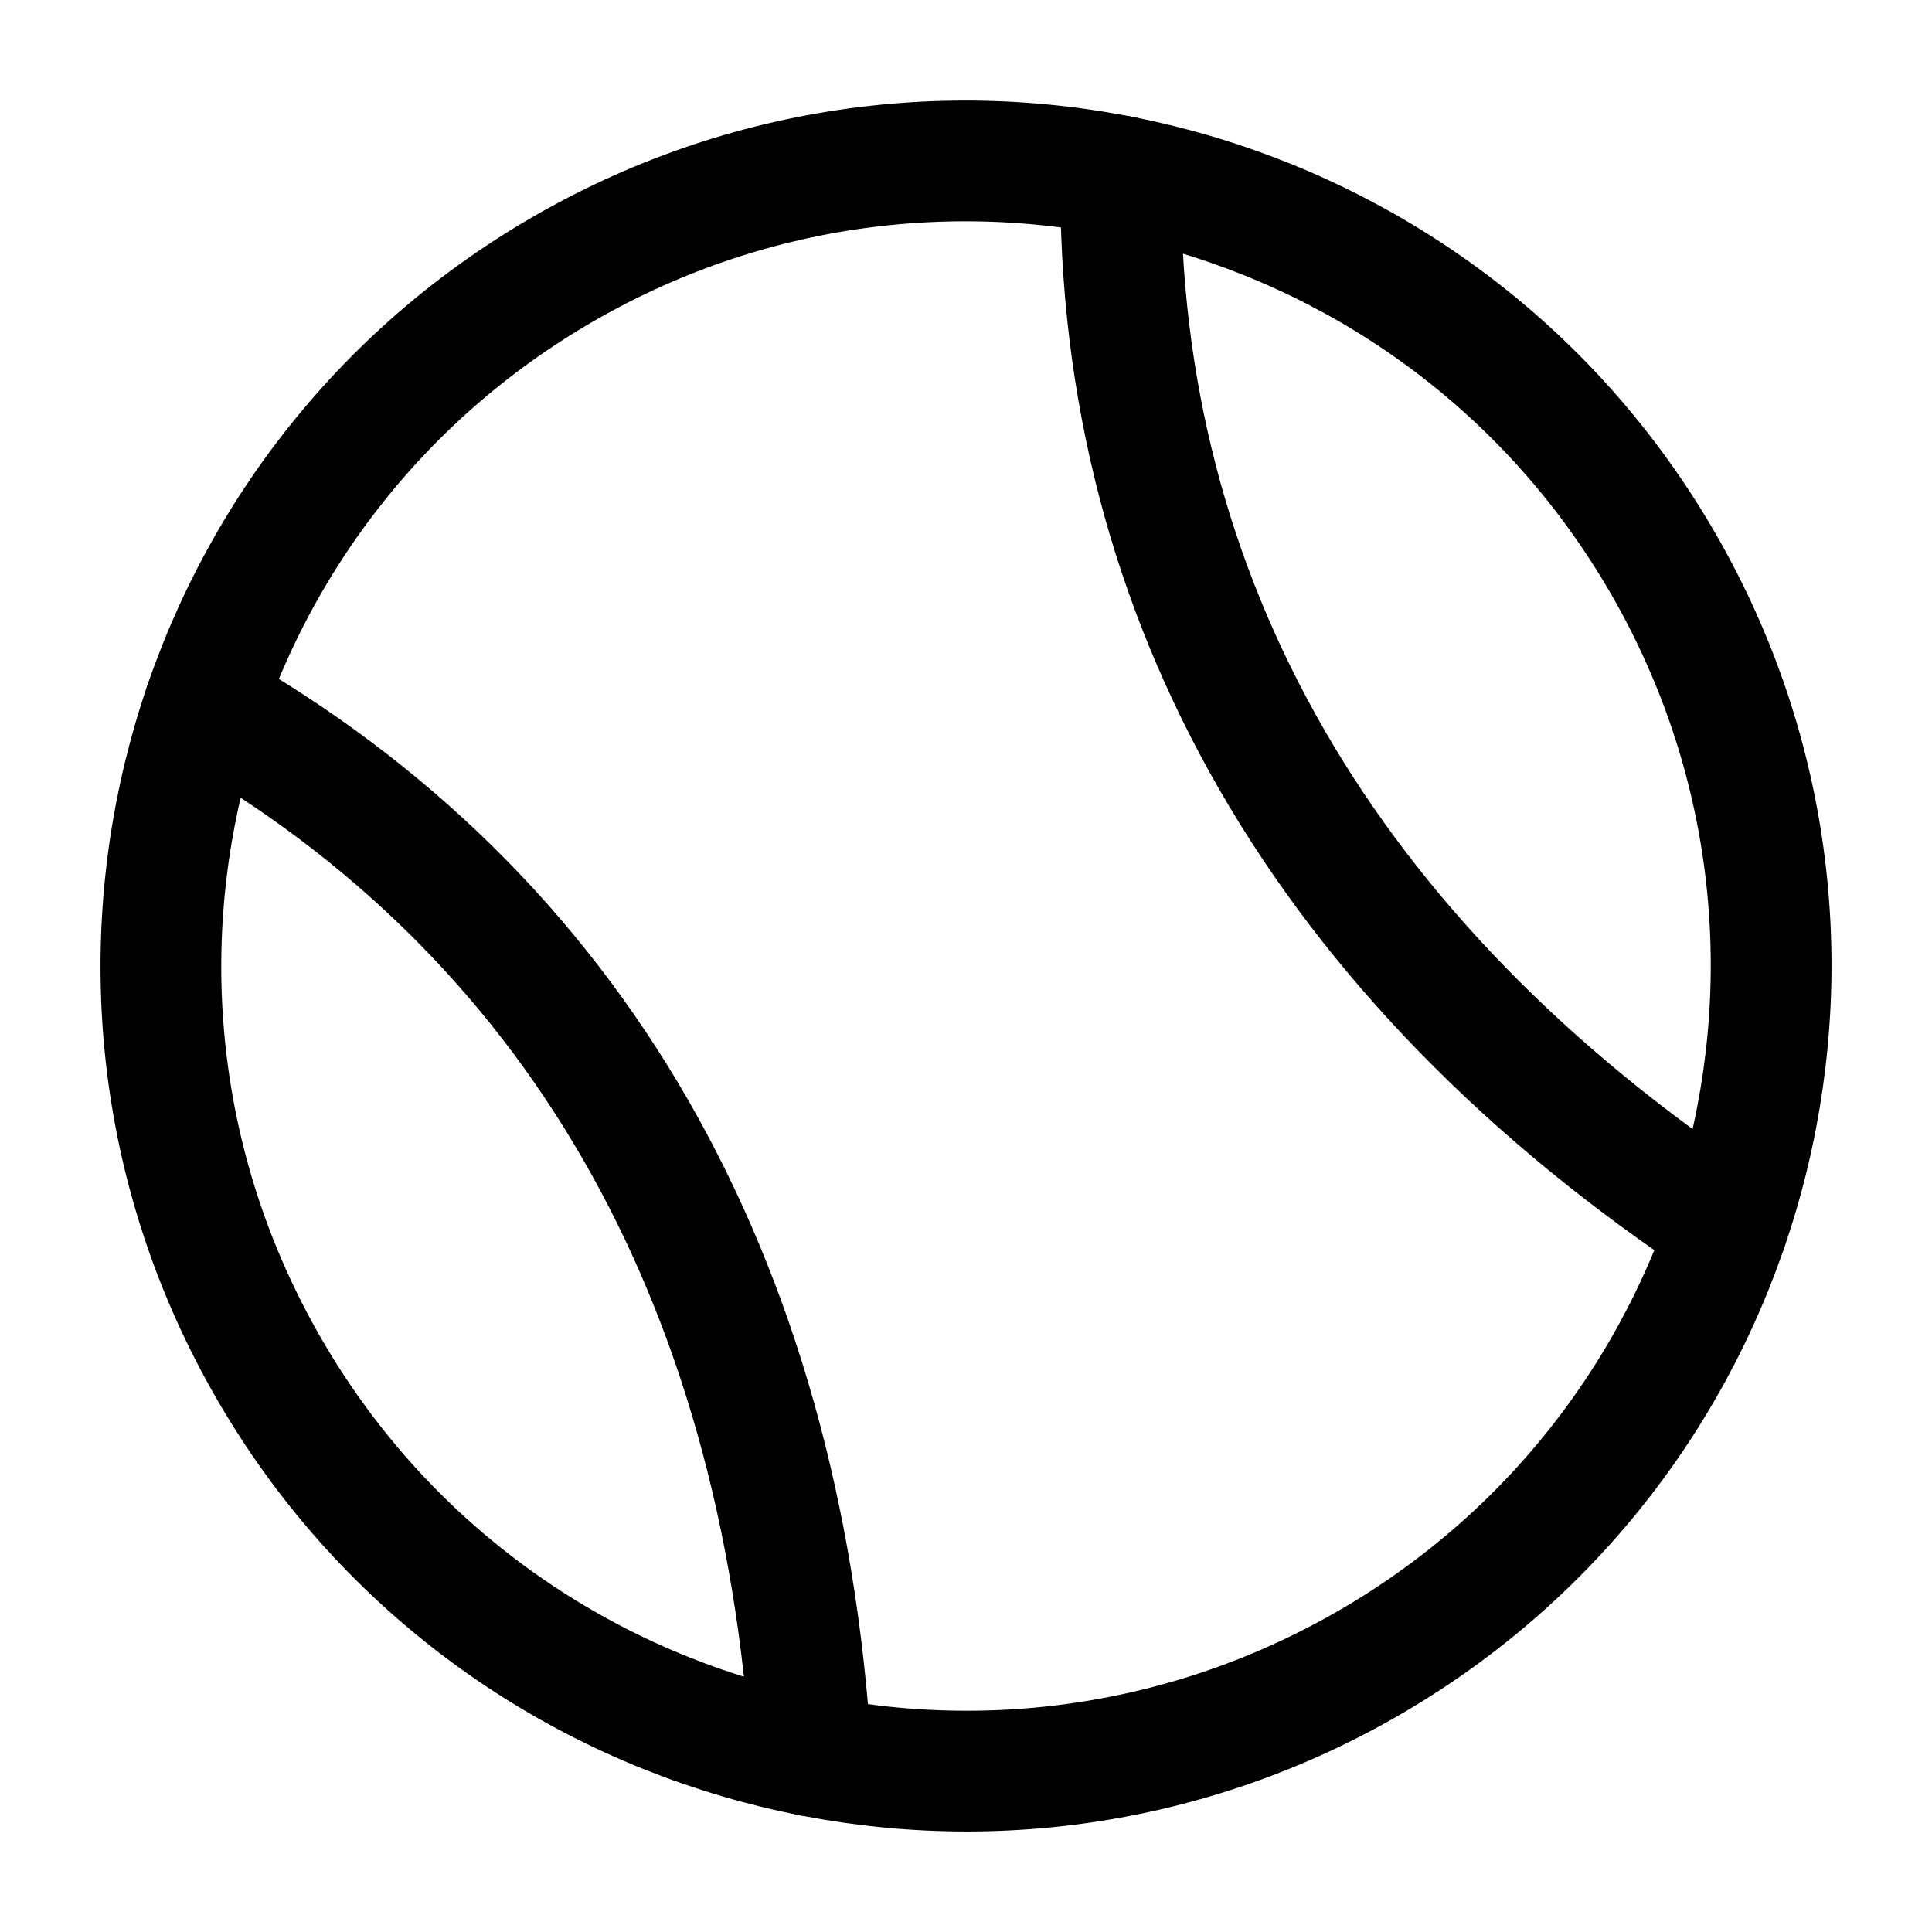
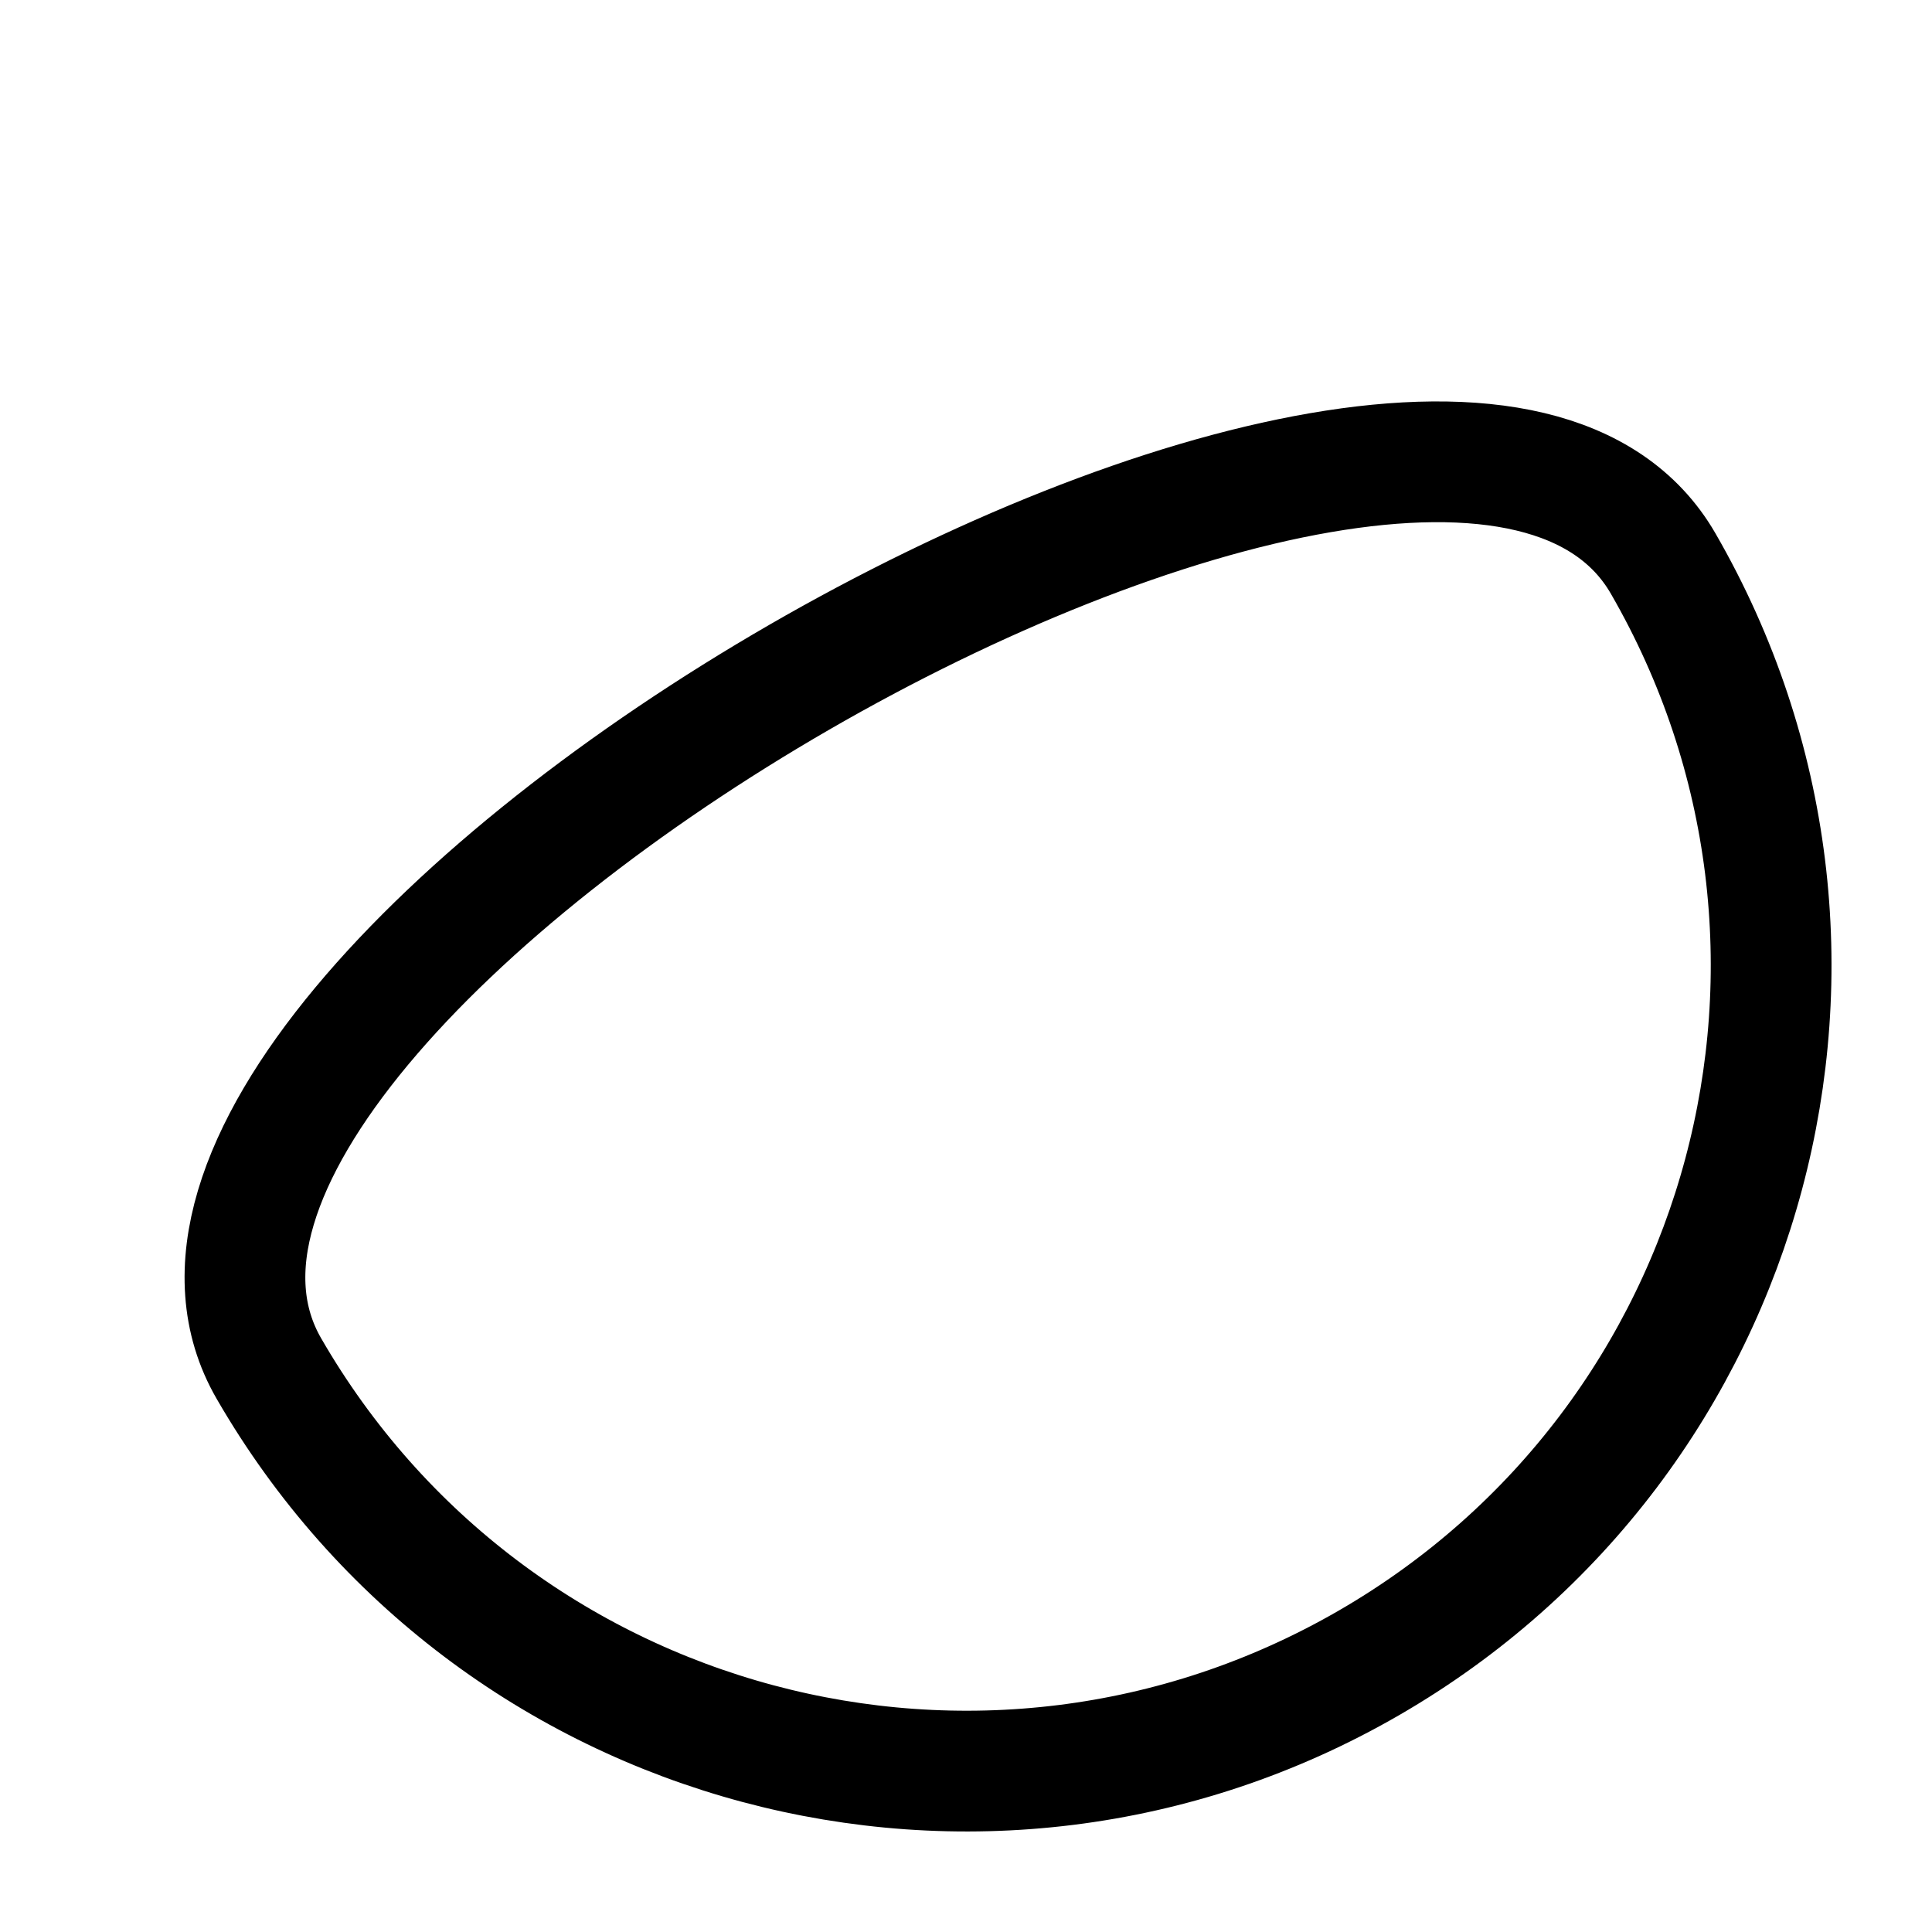
<svg xmlns="http://www.w3.org/2000/svg" width="800" height="800" viewBox="0 0 24 24">
  <g fill="none" stroke="currentColor" stroke-linecap="round" stroke-linejoin="round" stroke-width="1.5">
-     <path d="M20.66 7c2.762 4.783 1.123 10.899-3.66 13.66S6.101 21.783 3.34 17S2.217 6.1 7 3.34S17.899 2.217 20.66 7" />
-     <path d="M21.46 15.242c-4.986-3.302-7.582-7.8-7.538-13.056m-3.844 19.628C9.71 15.844 7.114 11.347 2.54 8.758" />
+     <path d="M20.66 7c2.762 4.783 1.123 10.899-3.66 13.66S6.101 21.783 3.34 17S17.899 2.217 20.66 7" />
  </g>
</svg>